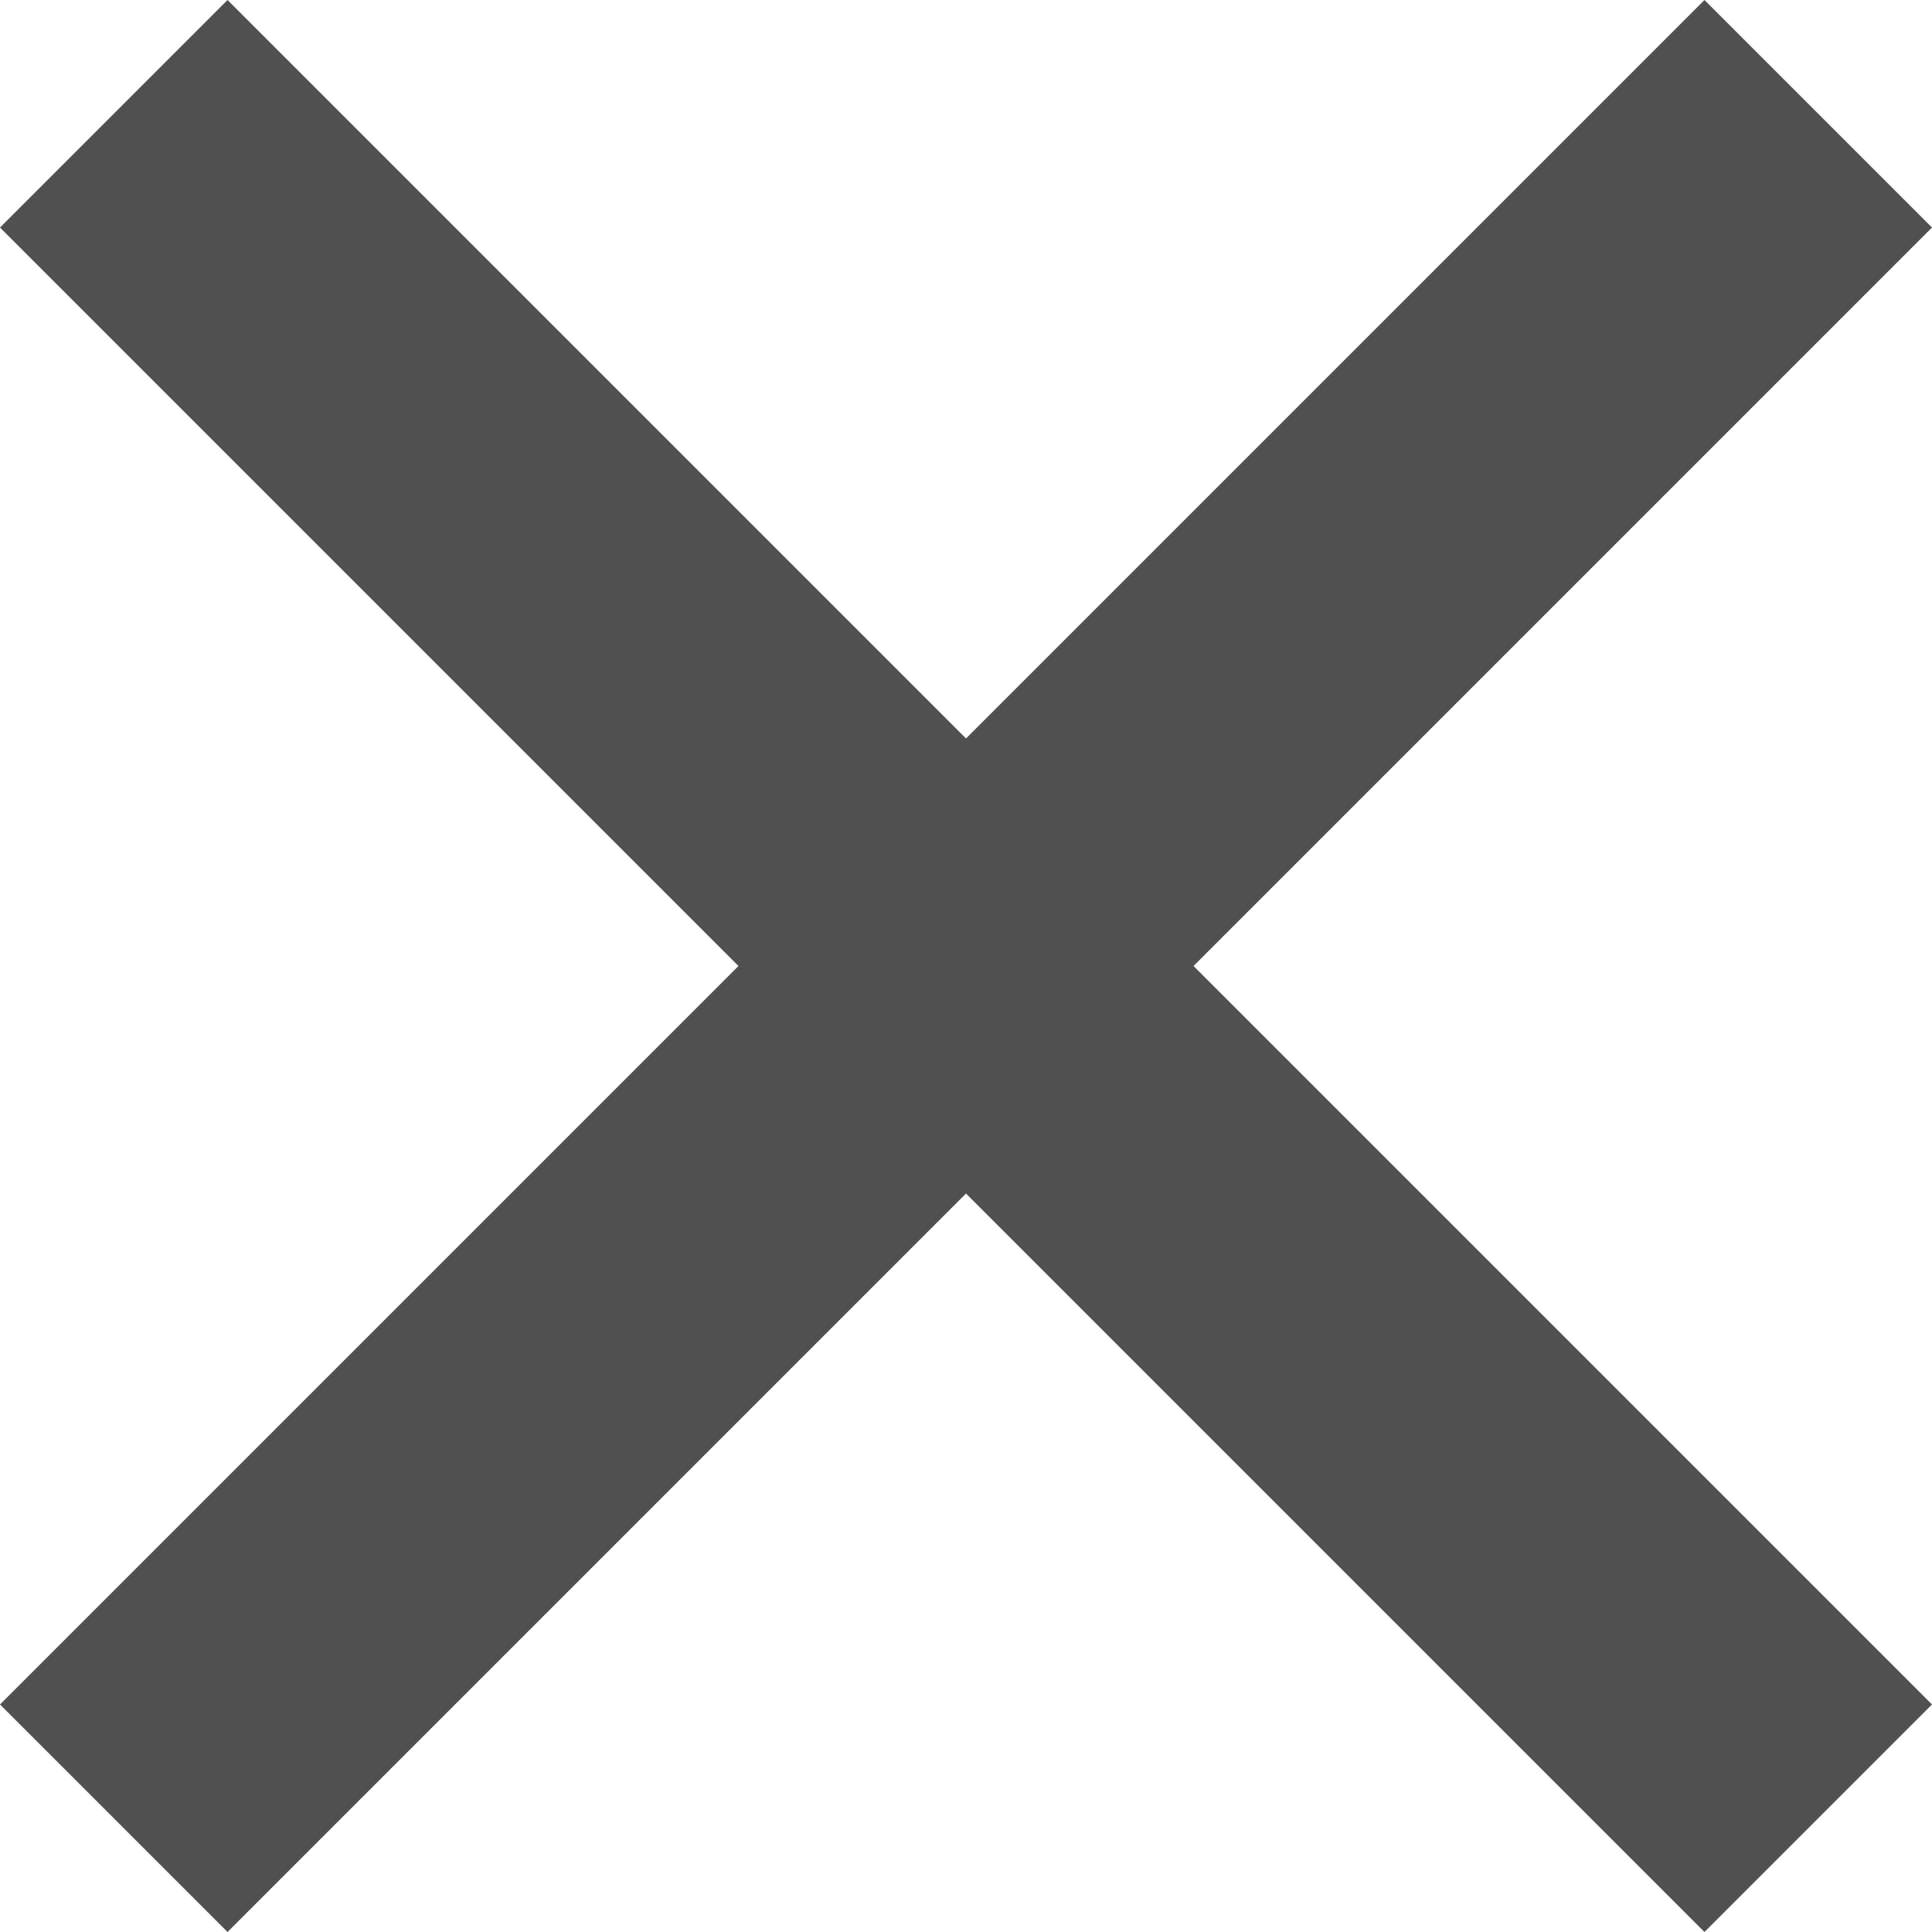
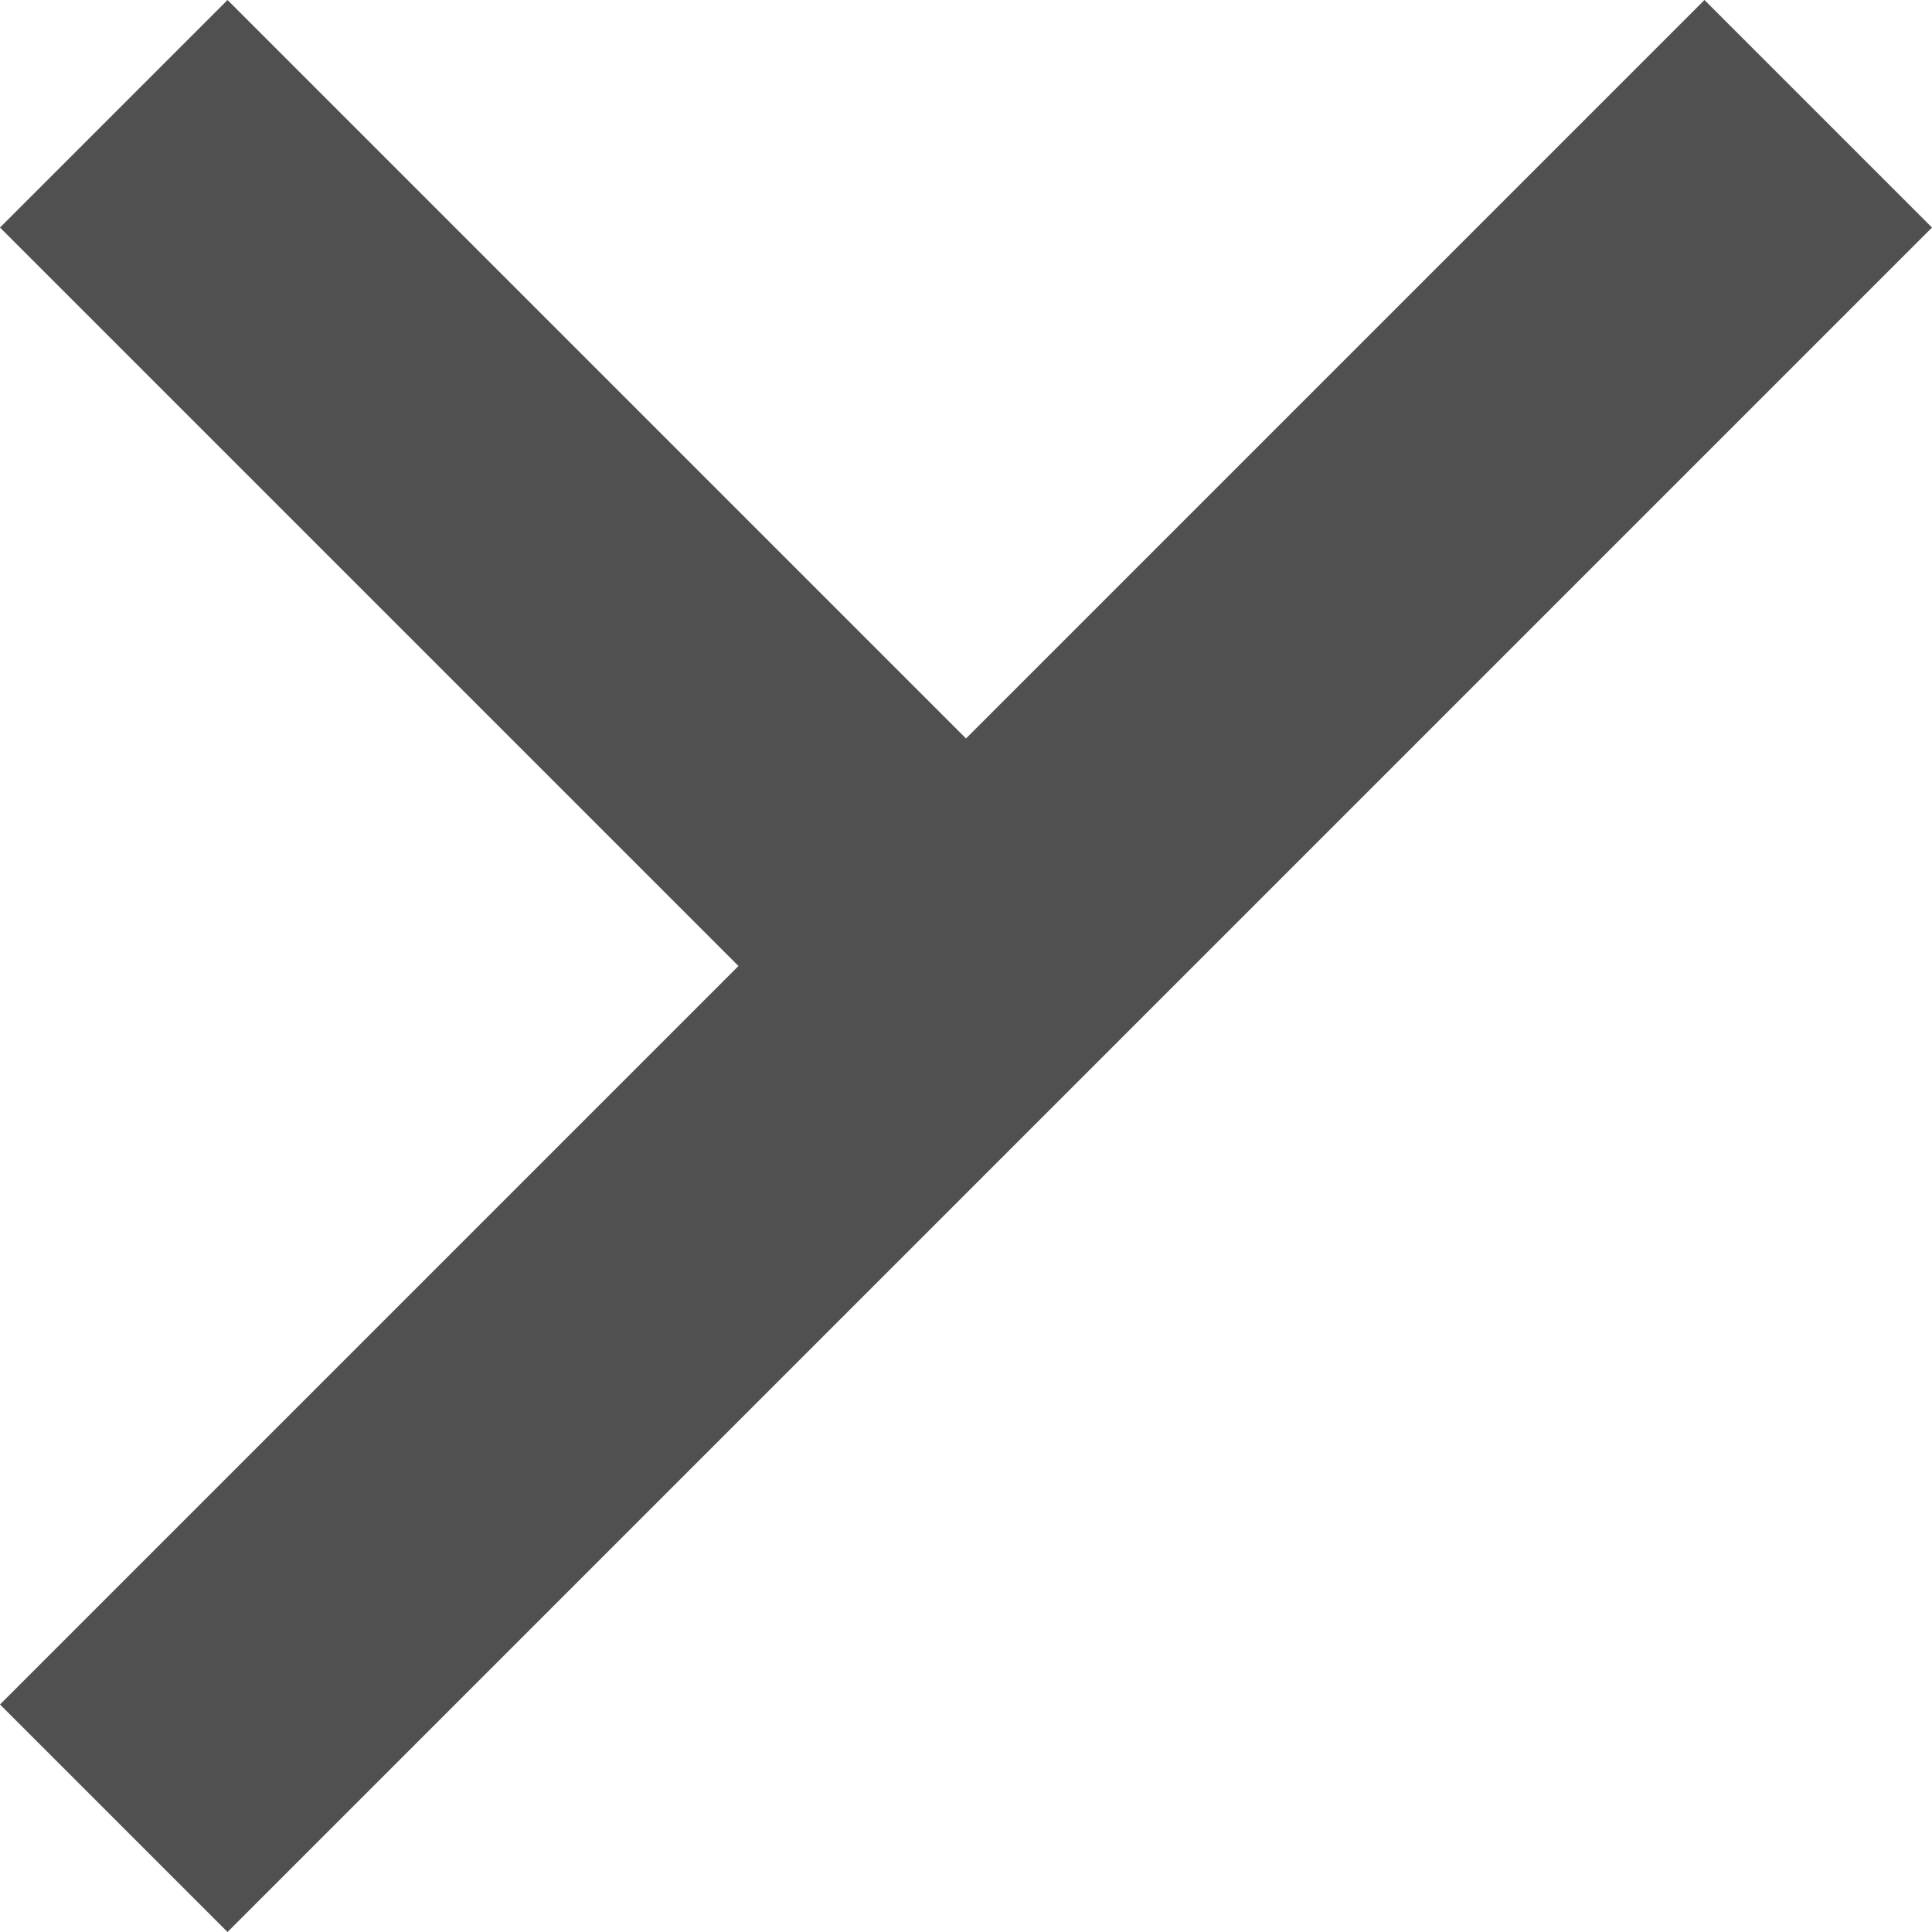
<svg xmlns="http://www.w3.org/2000/svg" width="512" height="512" viewBox="0 0 512 512">
-   <path id="icon-close" d="M289,85.3,228.7,25,33,220.7-162.7,25-223,85.3-27.3,281-223,476.7l60.3,60.3L33,341.3,228.7,537,289,476.7,93.3,281Z" transform="translate(223 -25)" fill="#505050" />
+   <path id="icon-close" d="M289,85.3,228.7,25,33,220.7-162.7,25-223,85.3-27.3,281-223,476.7l60.3,60.3Z" transform="translate(223 -25)" fill="#505050" />
</svg>